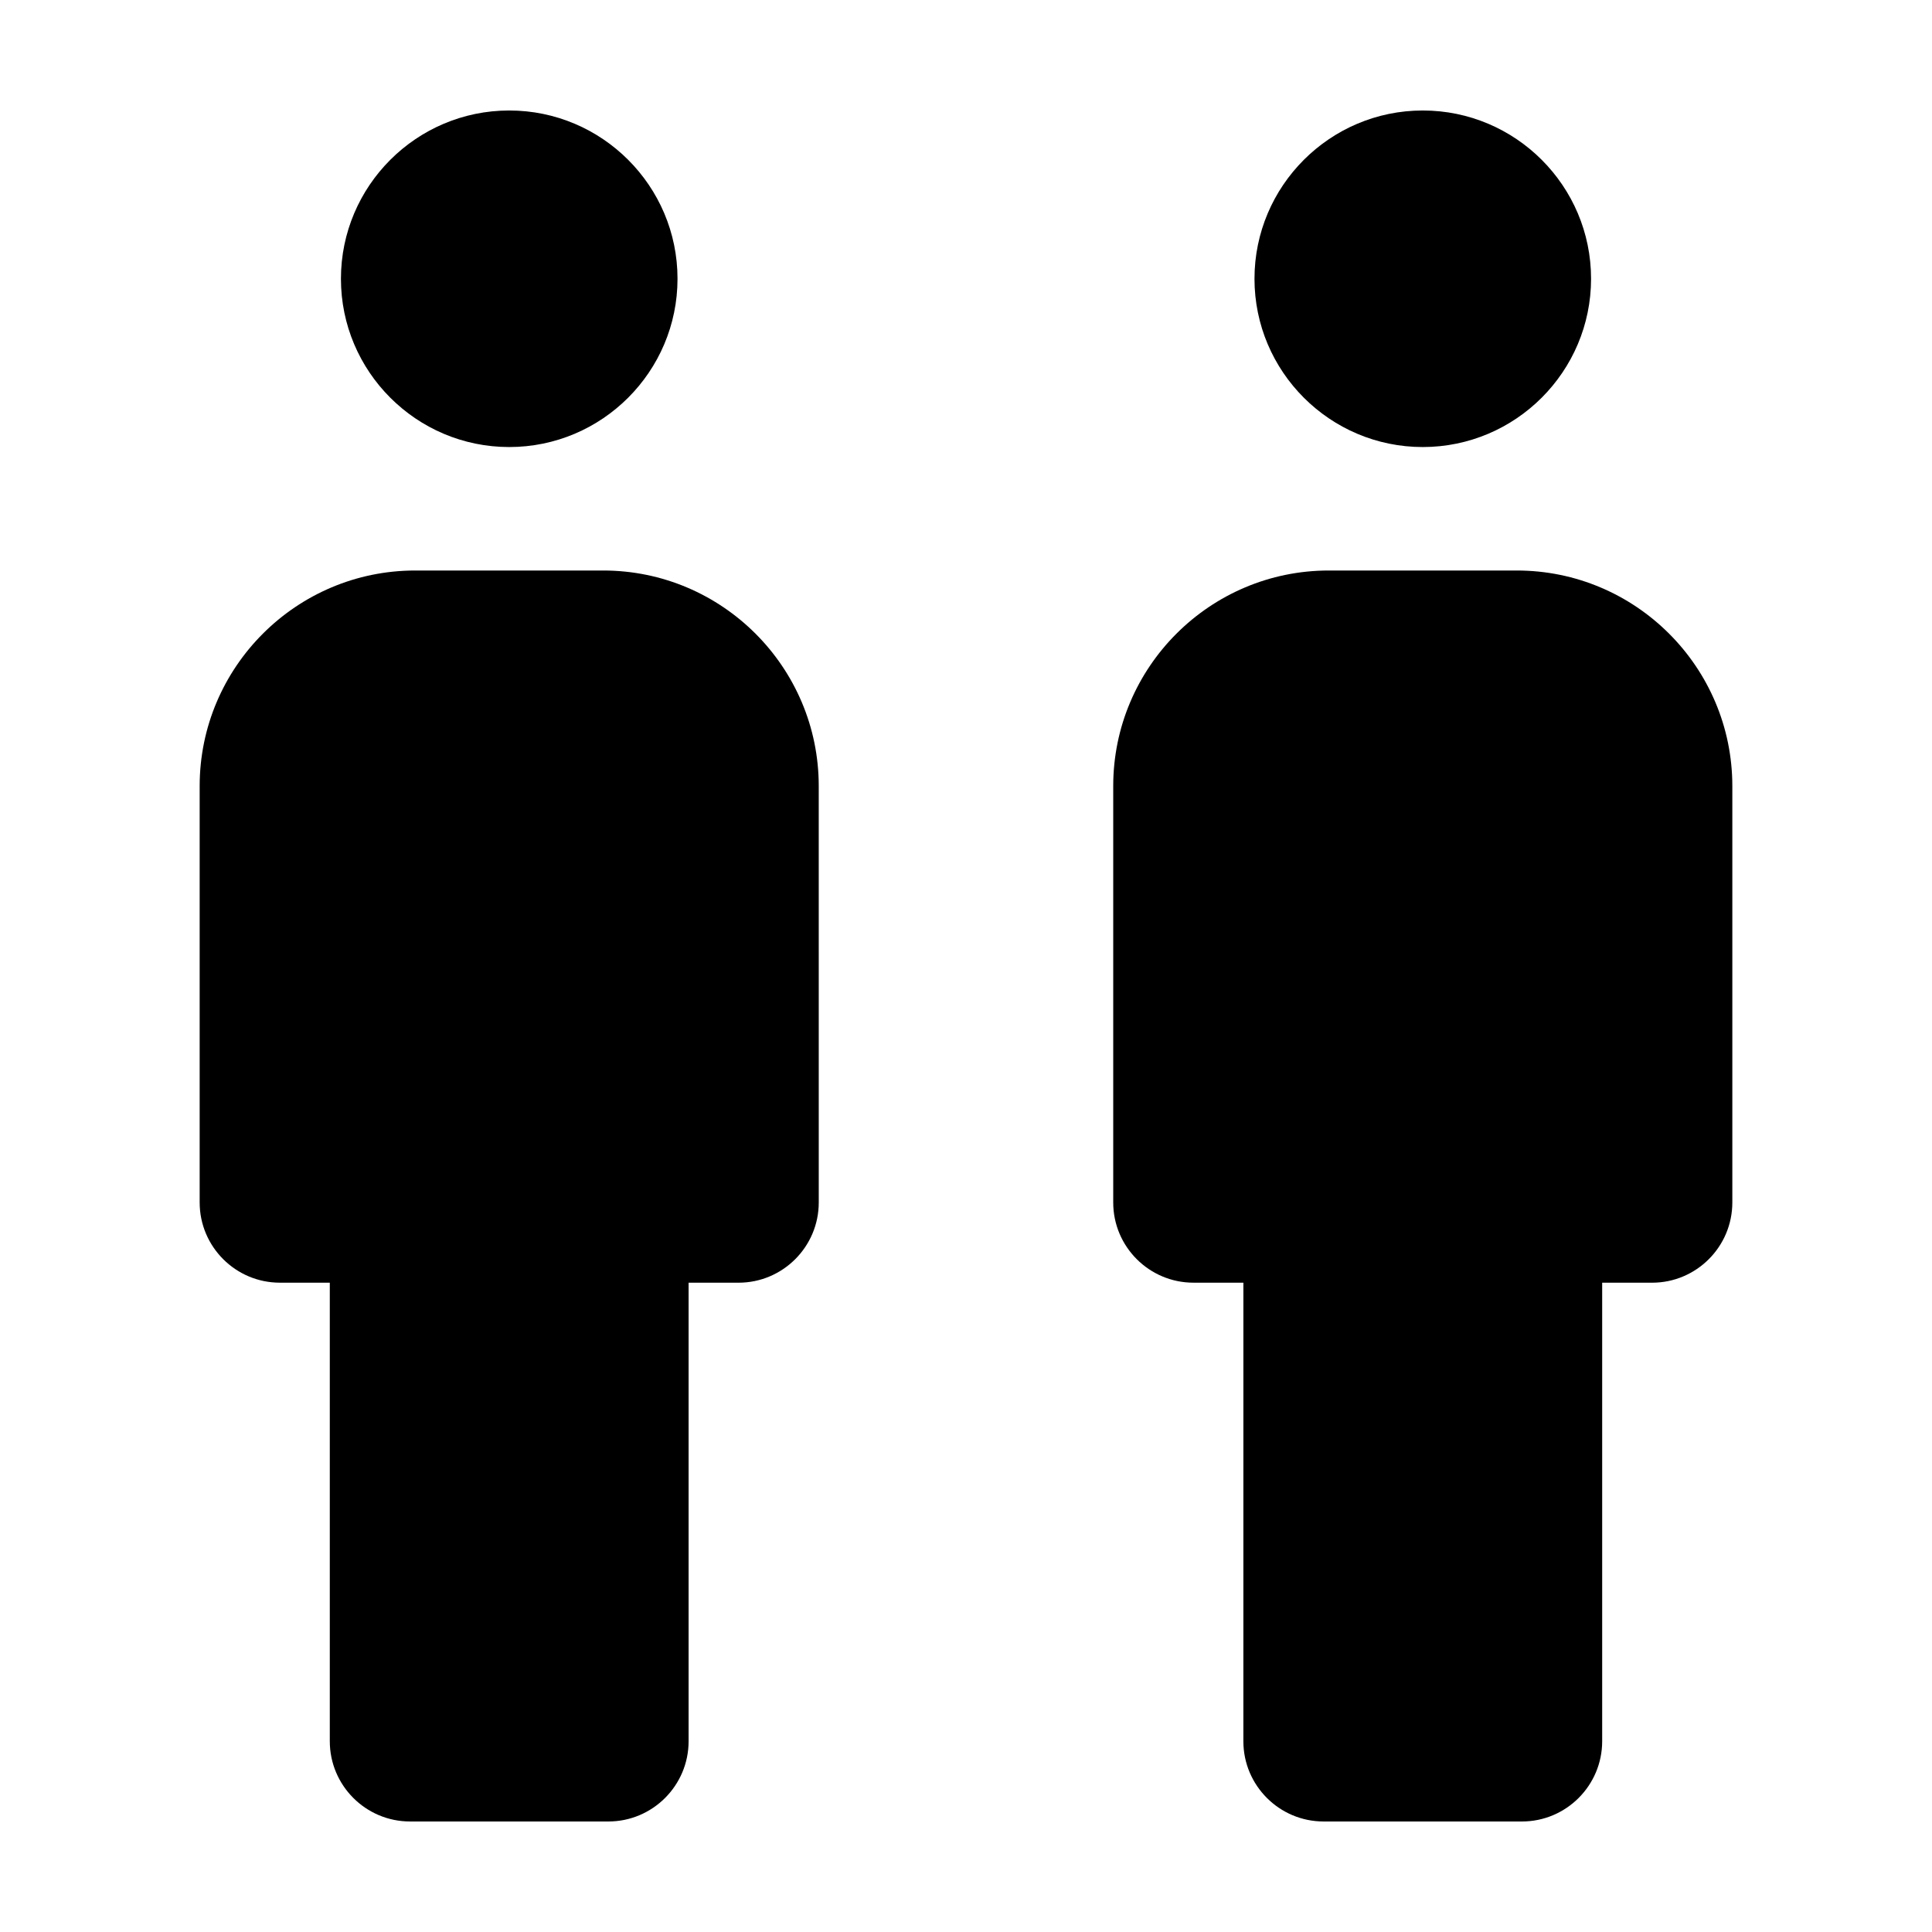
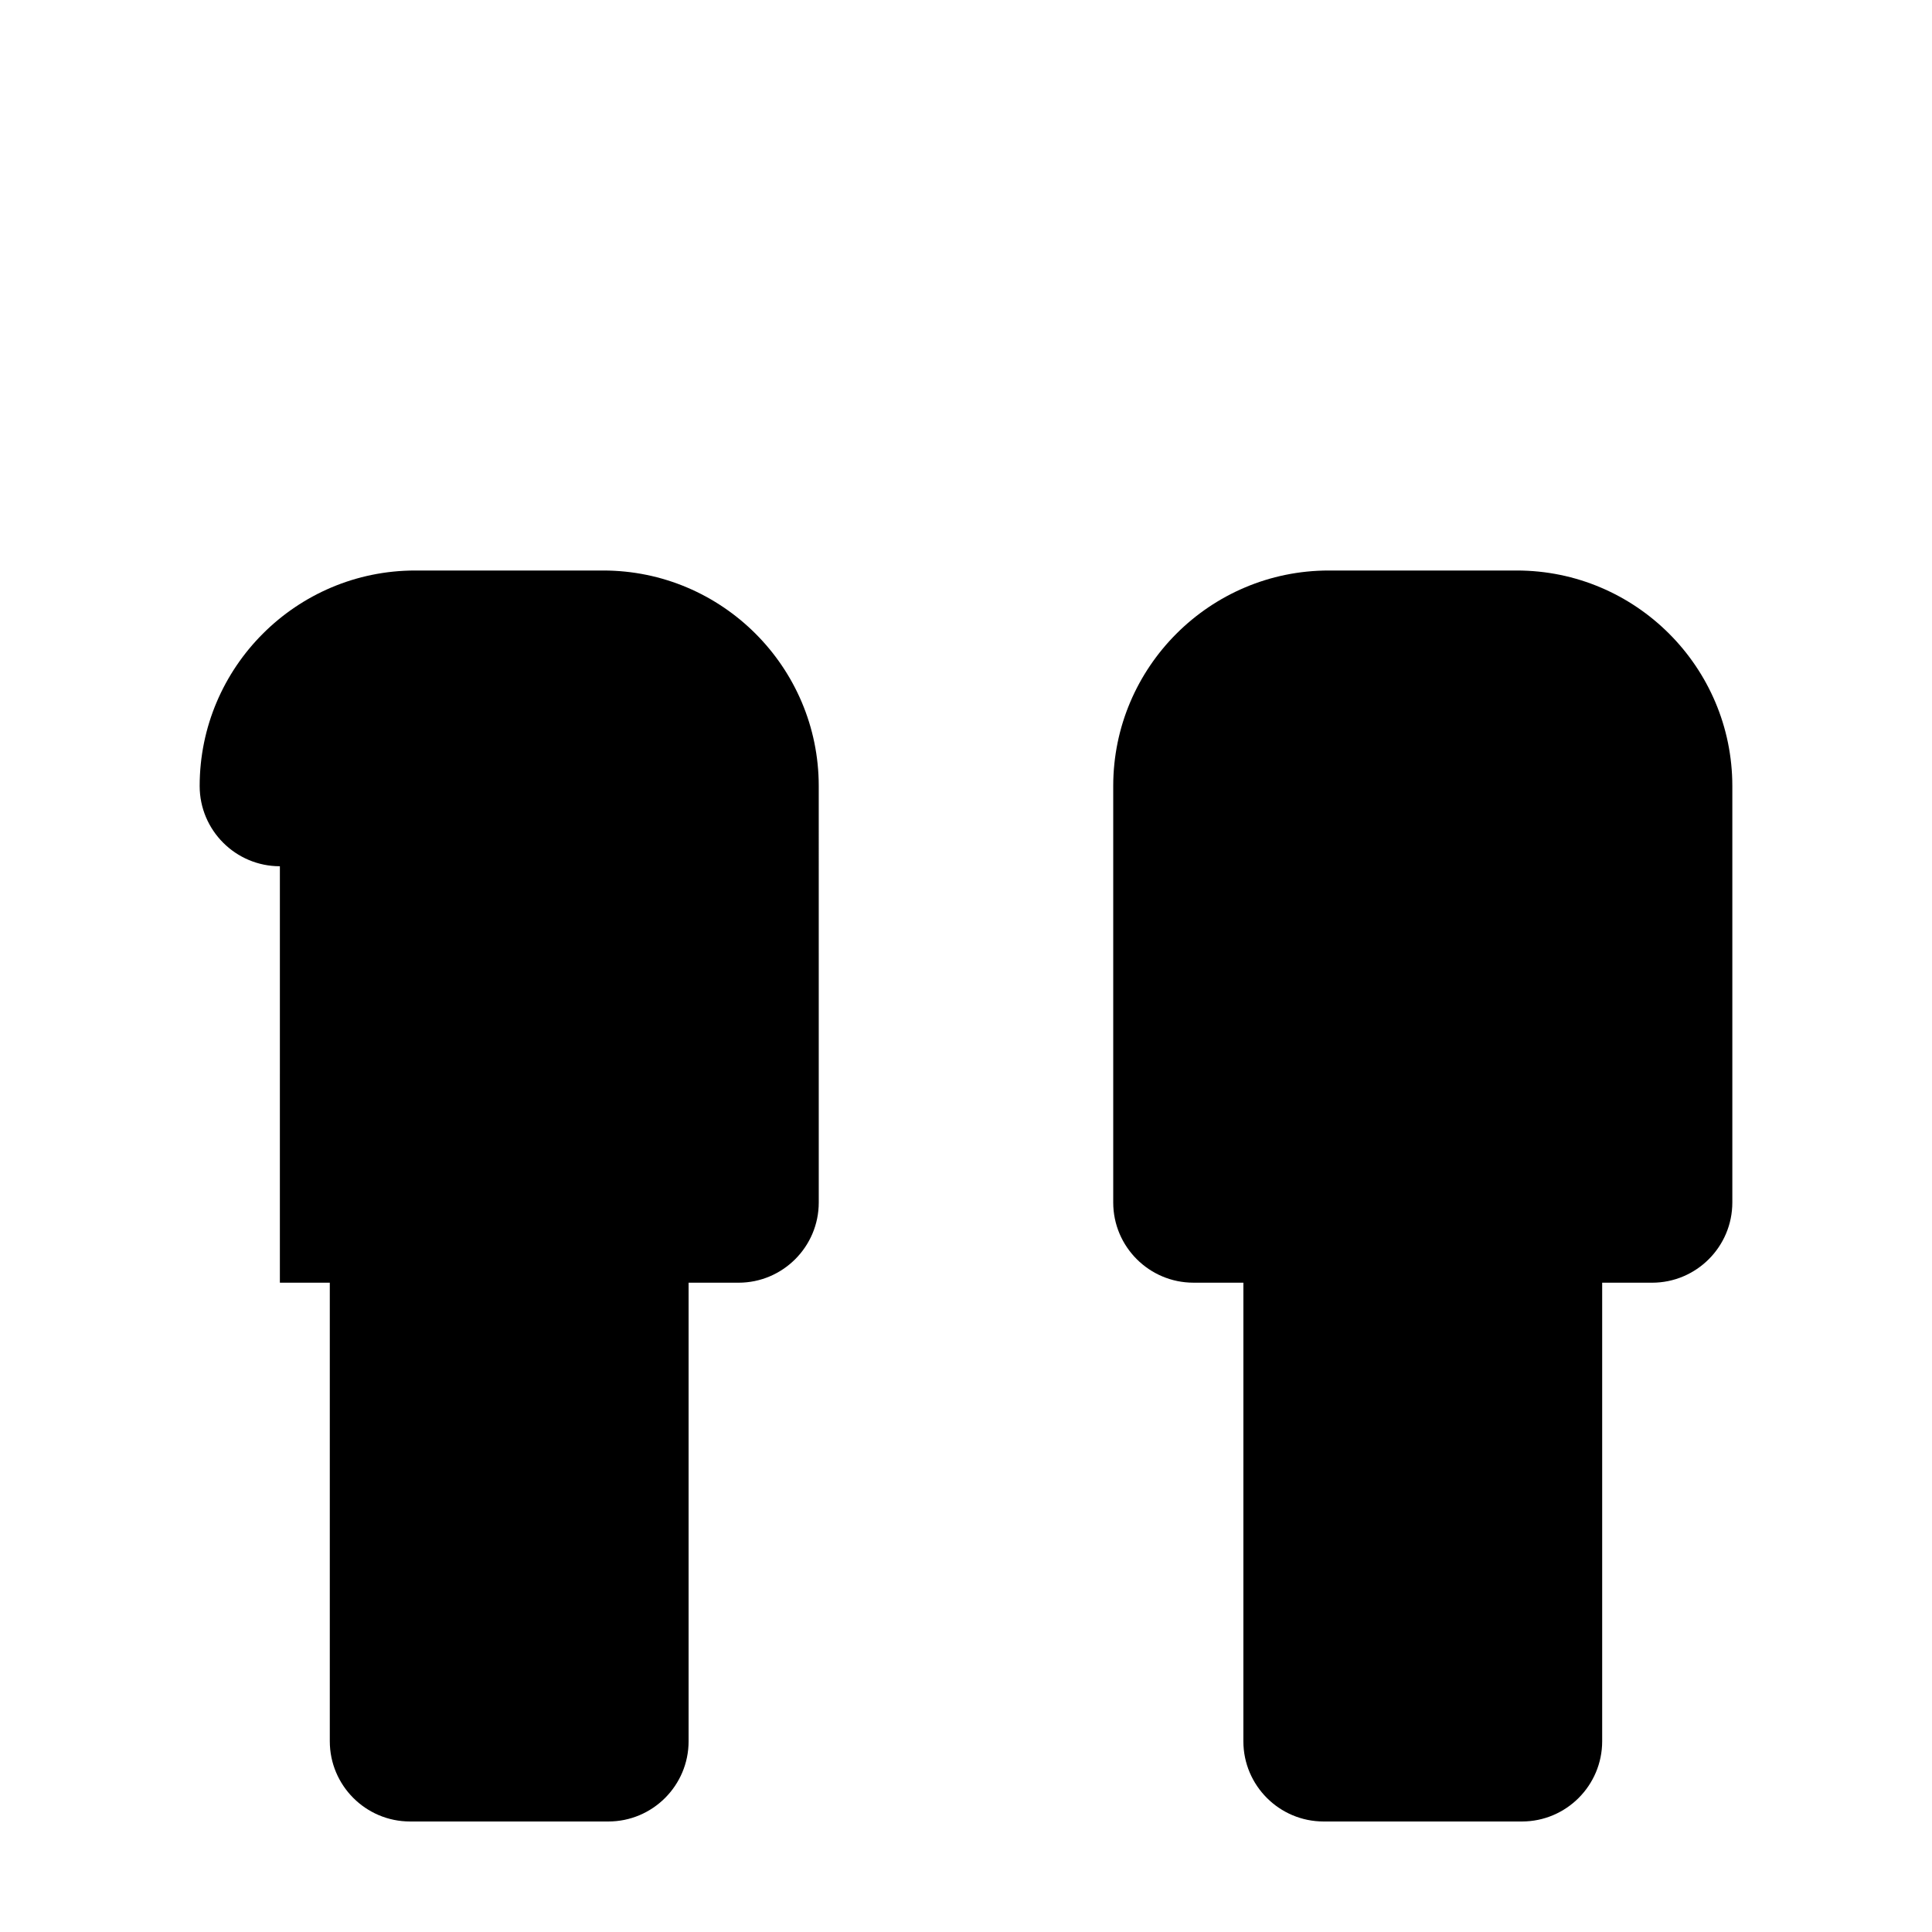
<svg xmlns="http://www.w3.org/2000/svg" fill="#000000" width="800px" height="800px" version="1.1" viewBox="144 144 512 512">
  <g>
-     <path d="m278.95 262.47c24.59 0 44.598-20.008 44.598-44.598s-20.008-44.59-44.598-44.59c-24.59 0-44.598 20.008-44.598 44.598 0 24.59 20.004 44.59 44.598 44.59z" />
-     <path d="m218.17 483.93h13.23v121.52c0 11.723 9.539 21.262 21.262 21.262h52.562c11.723 0 21.262-9.539 21.262-21.262v-121.52h13.23c11.723 0 21.262-9.539 21.262-21.262l-0.004-110.36c0-31.492-25.617-57.117-57.113-57.117h-49.836c-31.492 0-57.113 25.617-57.113 57.117v110.36c0 11.719 9.535 21.258 21.258 21.258z" />
-     <path d="m521.05 262.47c24.59 0 44.598-20.008 44.598-44.598s-20.004-44.59-44.598-44.59c-24.59 0-44.598 20.008-44.598 44.598 0.004 24.59 20.008 44.59 44.598 44.59z" />
+     <path d="m218.17 483.93h13.23v121.52c0 11.723 9.539 21.262 21.262 21.262h52.562c11.723 0 21.262-9.539 21.262-21.262v-121.52h13.23c11.723 0 21.262-9.539 21.262-21.262l-0.004-110.36c0-31.492-25.617-57.117-57.113-57.117h-49.836c-31.492 0-57.113 25.617-57.113 57.117c0 11.719 9.535 21.258 21.258 21.258z" />
    <path d="m460.28 483.93h13.23l-0.004 121.52c0 11.723 9.539 21.262 21.262 21.262h52.562c11.723 0 21.262-9.539 21.262-21.262v-121.52h13.23c11.723 0 21.262-9.539 21.262-21.262v-110.36c0-31.492-25.617-57.117-57.117-57.117h-49.836c-31.492 0-57.117 25.617-57.117 57.117v110.36c-0.004 11.719 9.535 21.258 21.266 21.258z" />
  </g>
</svg>